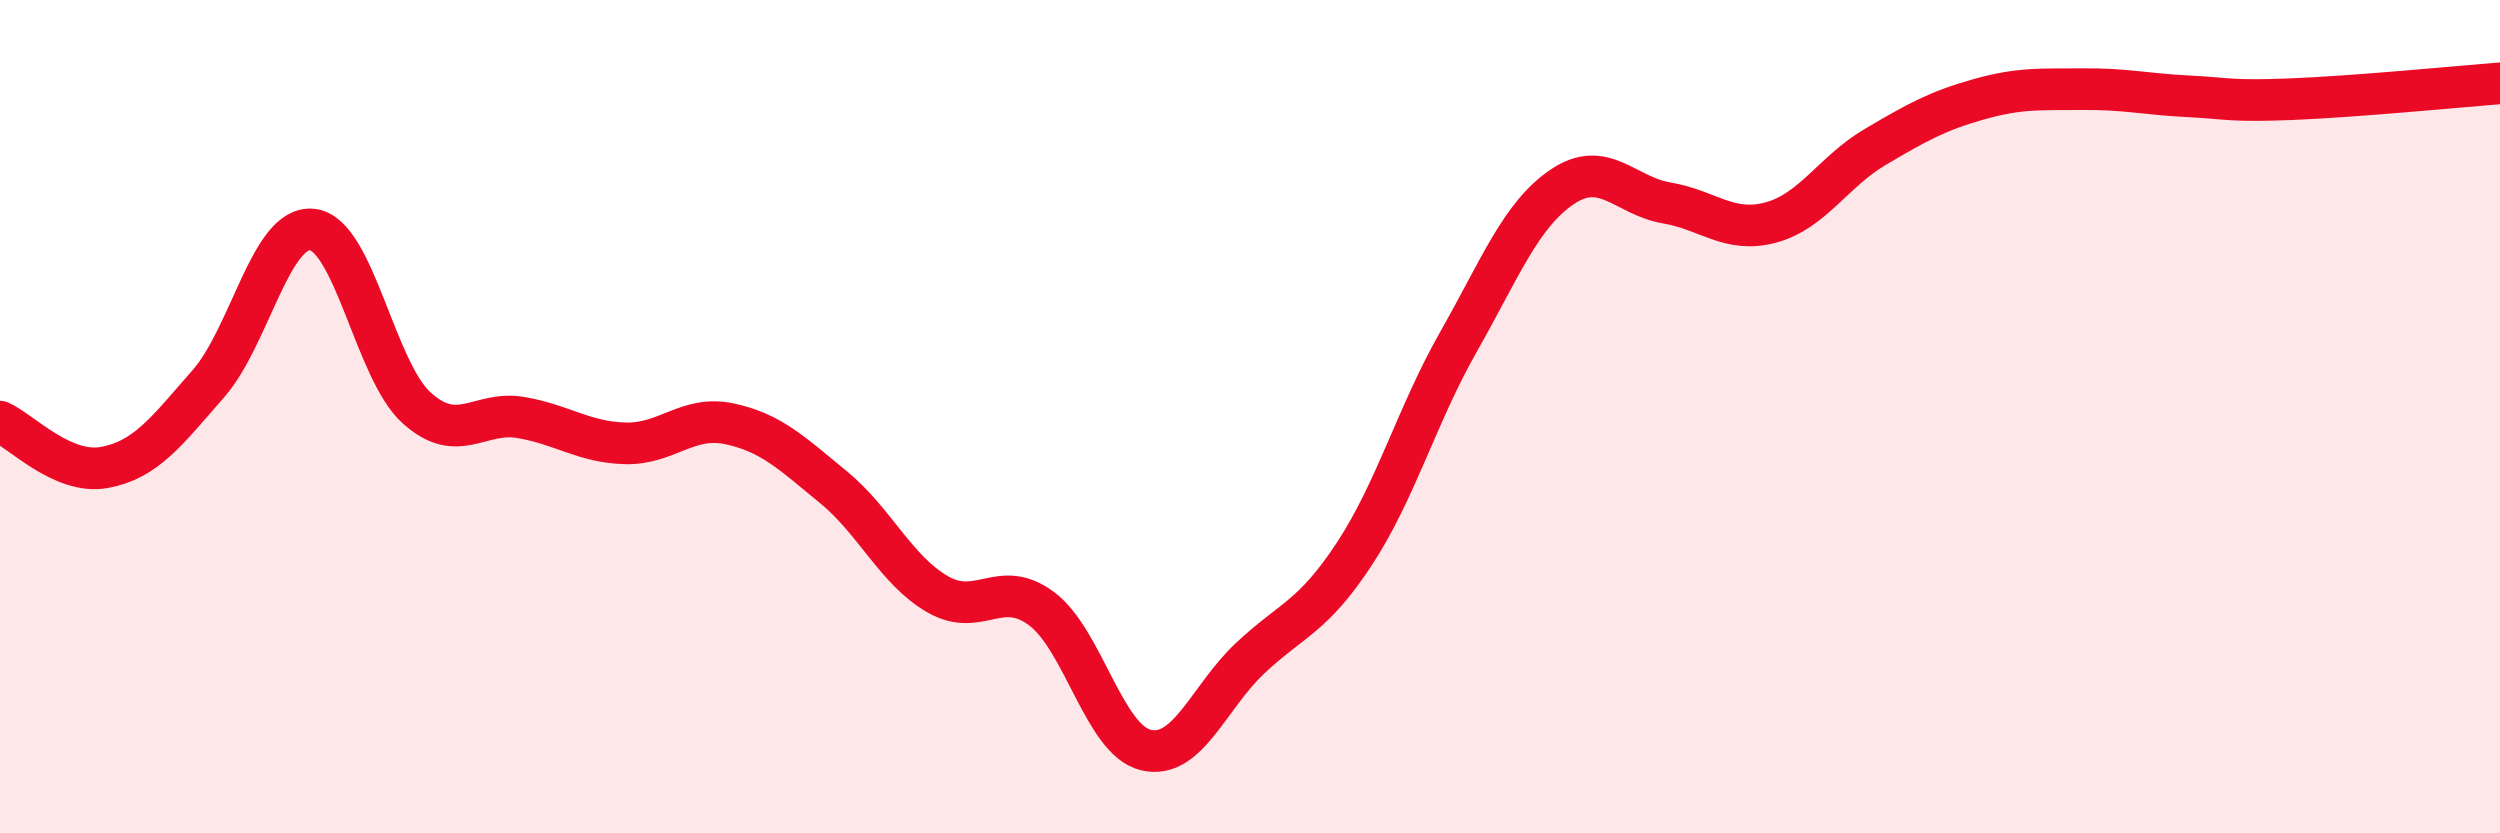
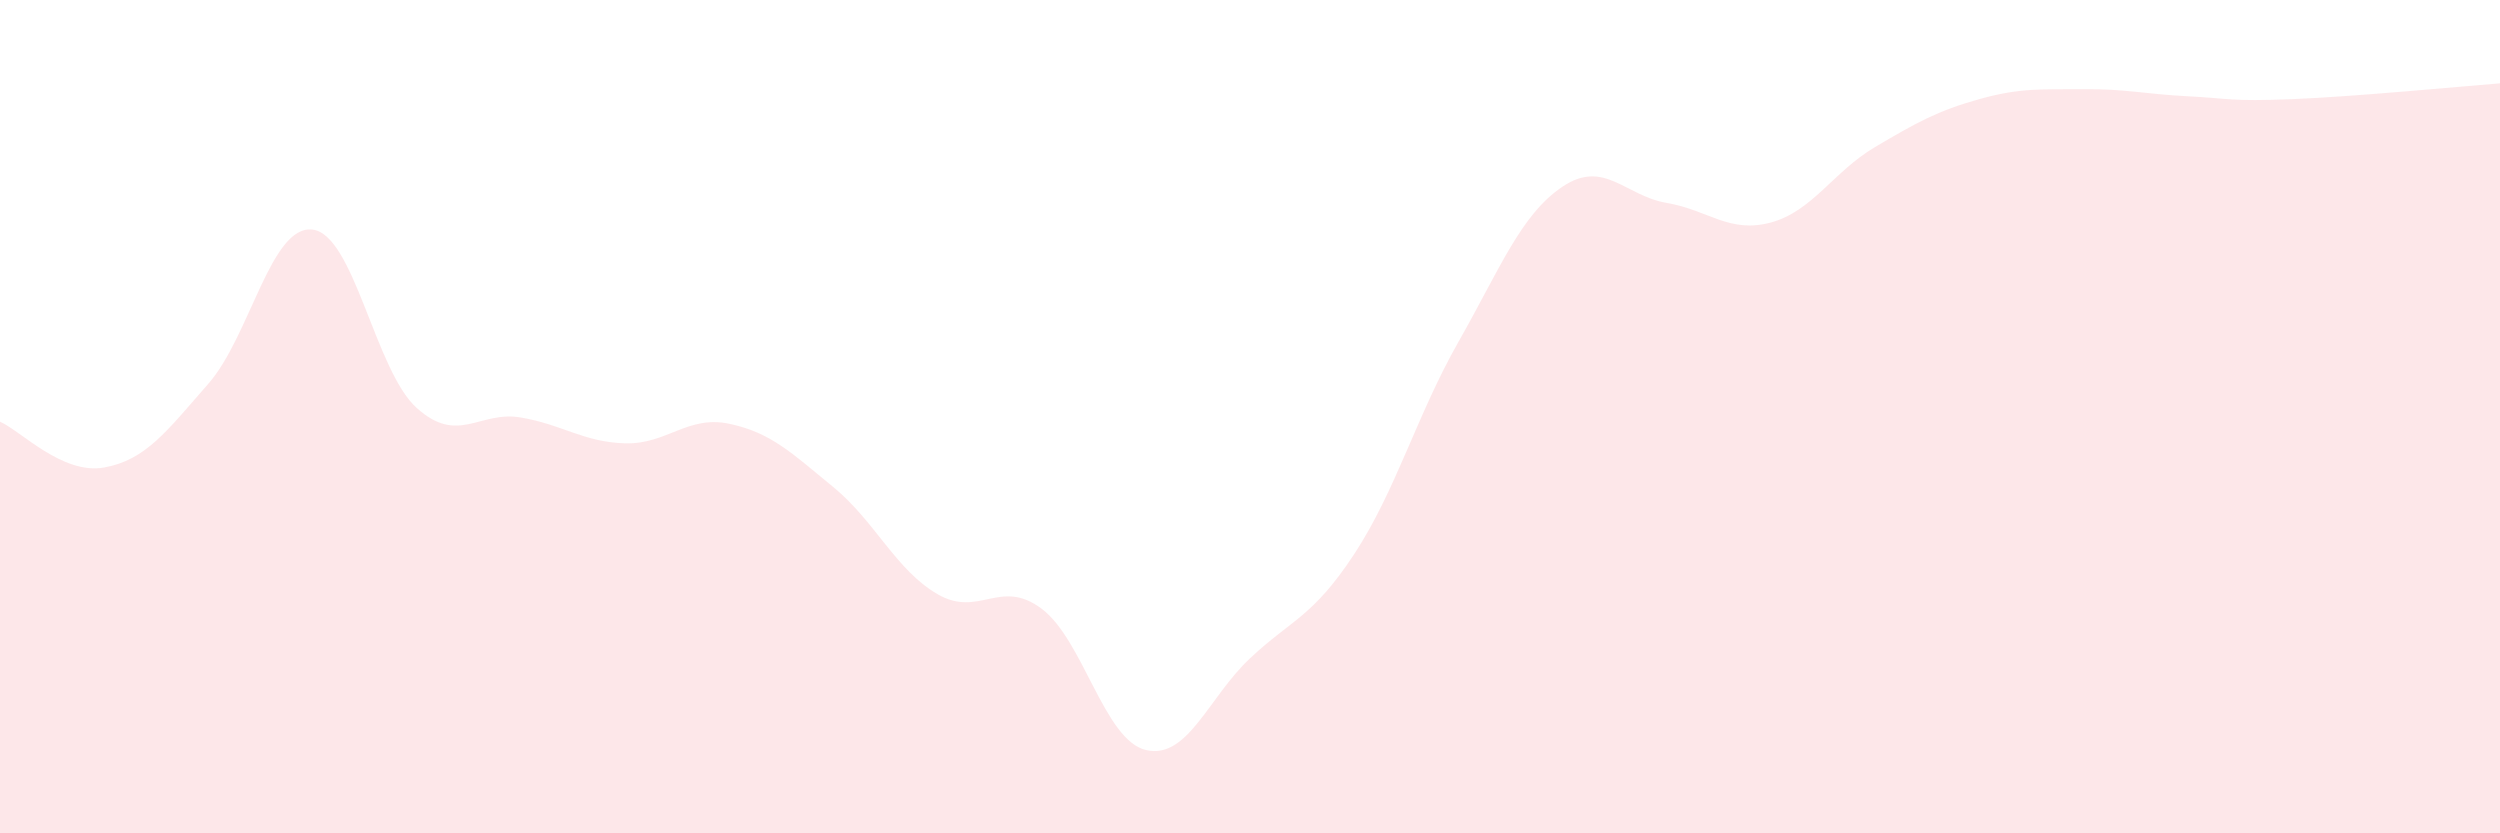
<svg xmlns="http://www.w3.org/2000/svg" width="60" height="20" viewBox="0 0 60 20">
  <path d="M 0,10.12 C 0.5,10.34 1.5,11.4 2.5,11.22 C 3.5,11.04 4,10.35 5,9.21 C 6,8.07 6.5,5.39 7.5,5.51 C 8.5,5.63 9,8.89 10,9.79 C 11,10.69 11.5,9.85 12.5,10.02 C 13.5,10.19 14,10.61 15,10.64 C 16,10.67 16.5,9.96 17.5,10.17 C 18.5,10.38 19,10.87 20,11.69 C 21,12.51 21.5,13.68 22.5,14.26 C 23.5,14.84 24,13.86 25,14.61 C 26,15.36 26.5,17.76 27.5,18 C 28.5,18.24 29,16.74 30,15.8 C 31,14.86 31.5,14.82 32.5,13.3 C 33.5,11.78 34,9.97 35,8.21 C 36,6.45 36.5,5.15 37.5,4.48 C 38.5,3.81 39,4.7 40,4.87 C 41,5.04 41.5,5.61 42.5,5.34 C 43.5,5.07 44,4.12 45,3.53 C 46,2.94 46.5,2.66 47.5,2.38 C 48.5,2.1 49,2.15 50,2.14 C 51,2.13 51.5,2.26 52.5,2.31 C 53.5,2.36 53.5,2.44 55,2.38 C 56.5,2.32 59,2.08 60,2L60 20L0 20Z" fill="#EB0A25" opacity="0.1" stroke-linecap="round" stroke-linejoin="round" />
-   <path d="M 0,10.12 C 0.5,10.34 1.5,11.4 2.5,11.22 C 3.5,11.04 4,10.35 5,9.21 C 6,8.07 6.5,5.39 7.5,5.51 C 8.5,5.63 9,8.89 10,9.79 C 11,10.69 11.5,9.85 12.5,10.02 C 13.5,10.19 14,10.61 15,10.64 C 16,10.67 16.5,9.96 17.5,10.17 C 18.5,10.38 19,10.87 20,11.69 C 21,12.51 21.5,13.68 22.5,14.26 C 23.5,14.84 24,13.86 25,14.61 C 26,15.36 26.5,17.76 27.5,18 C 28.5,18.24 29,16.74 30,15.8 C 31,14.86 31.5,14.82 32.5,13.3 C 33.5,11.78 34,9.97 35,8.21 C 36,6.45 36.5,5.15 37.5,4.48 C 38.5,3.81 39,4.7 40,4.87 C 41,5.04 41.5,5.61 42.5,5.34 C 43.5,5.07 44,4.12 45,3.53 C 46,2.94 46.5,2.66 47.5,2.38 C 48.5,2.1 49,2.15 50,2.14 C 51,2.13 51.5,2.26 52.5,2.31 C 53.5,2.36 53.5,2.44 55,2.38 C 56.5,2.32 59,2.08 60,2" stroke="#EB0A25" stroke-width="1" fill="none" stroke-linecap="round" stroke-linejoin="round" />
</svg>